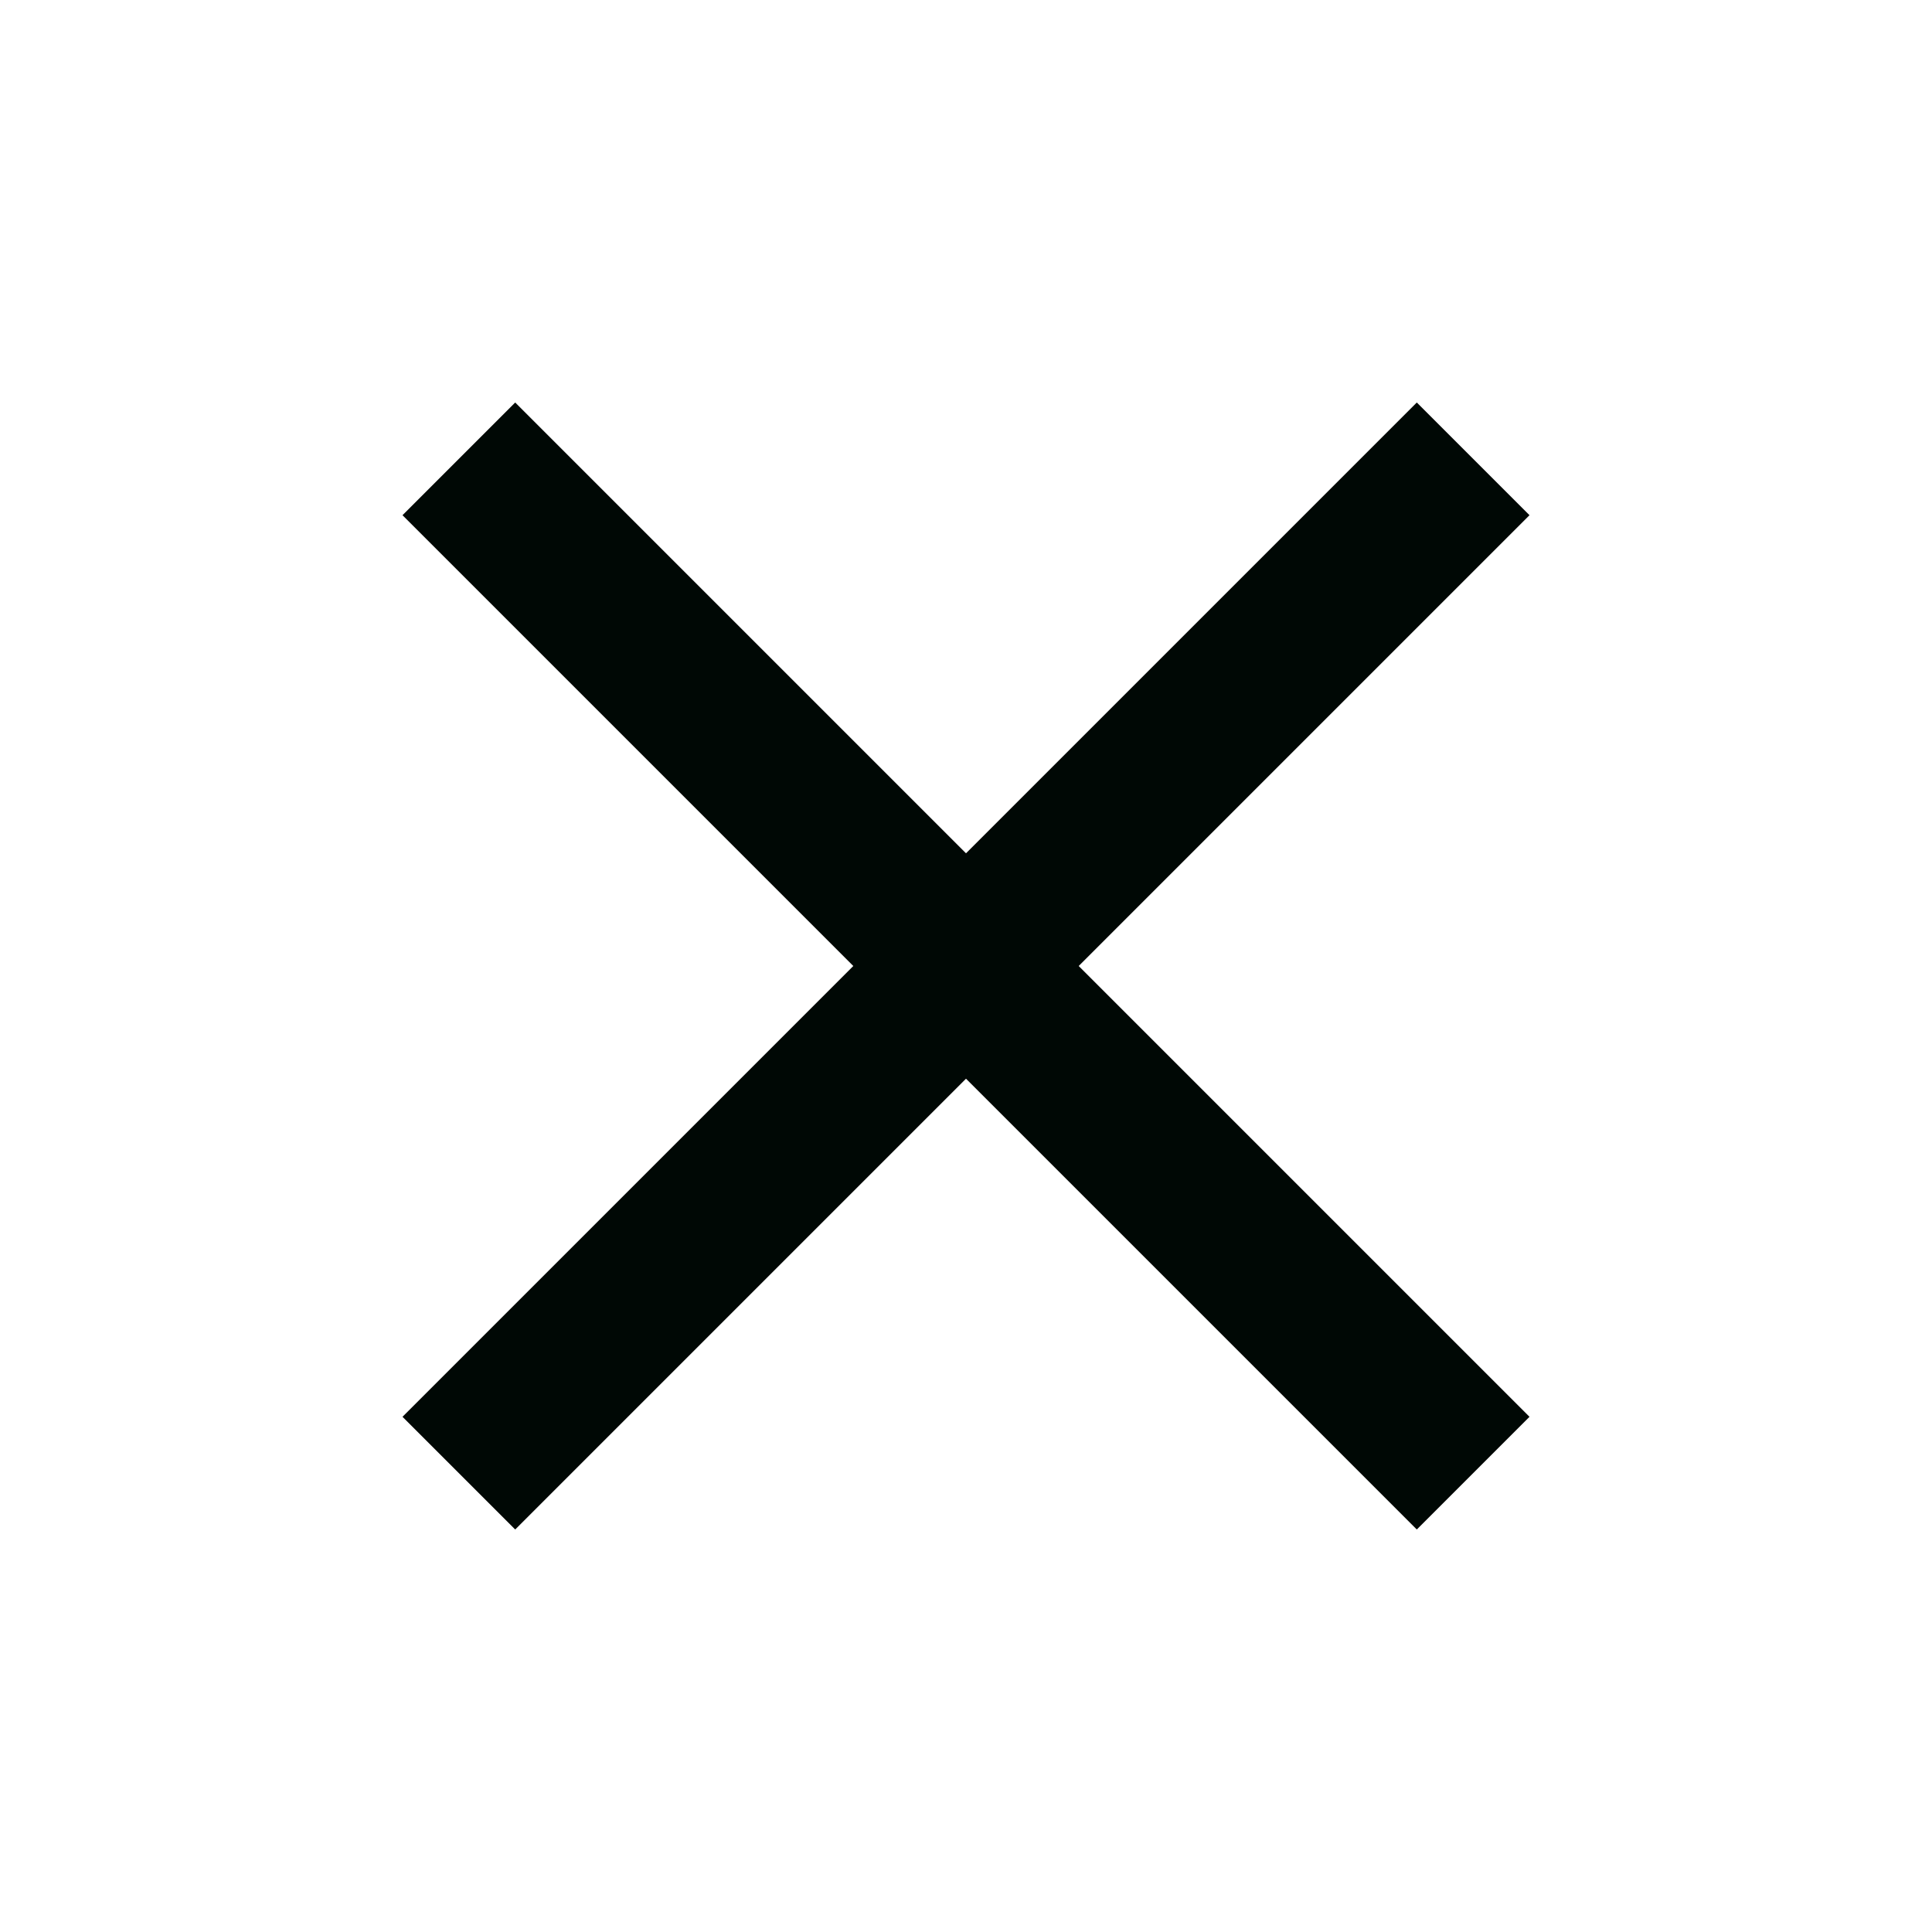
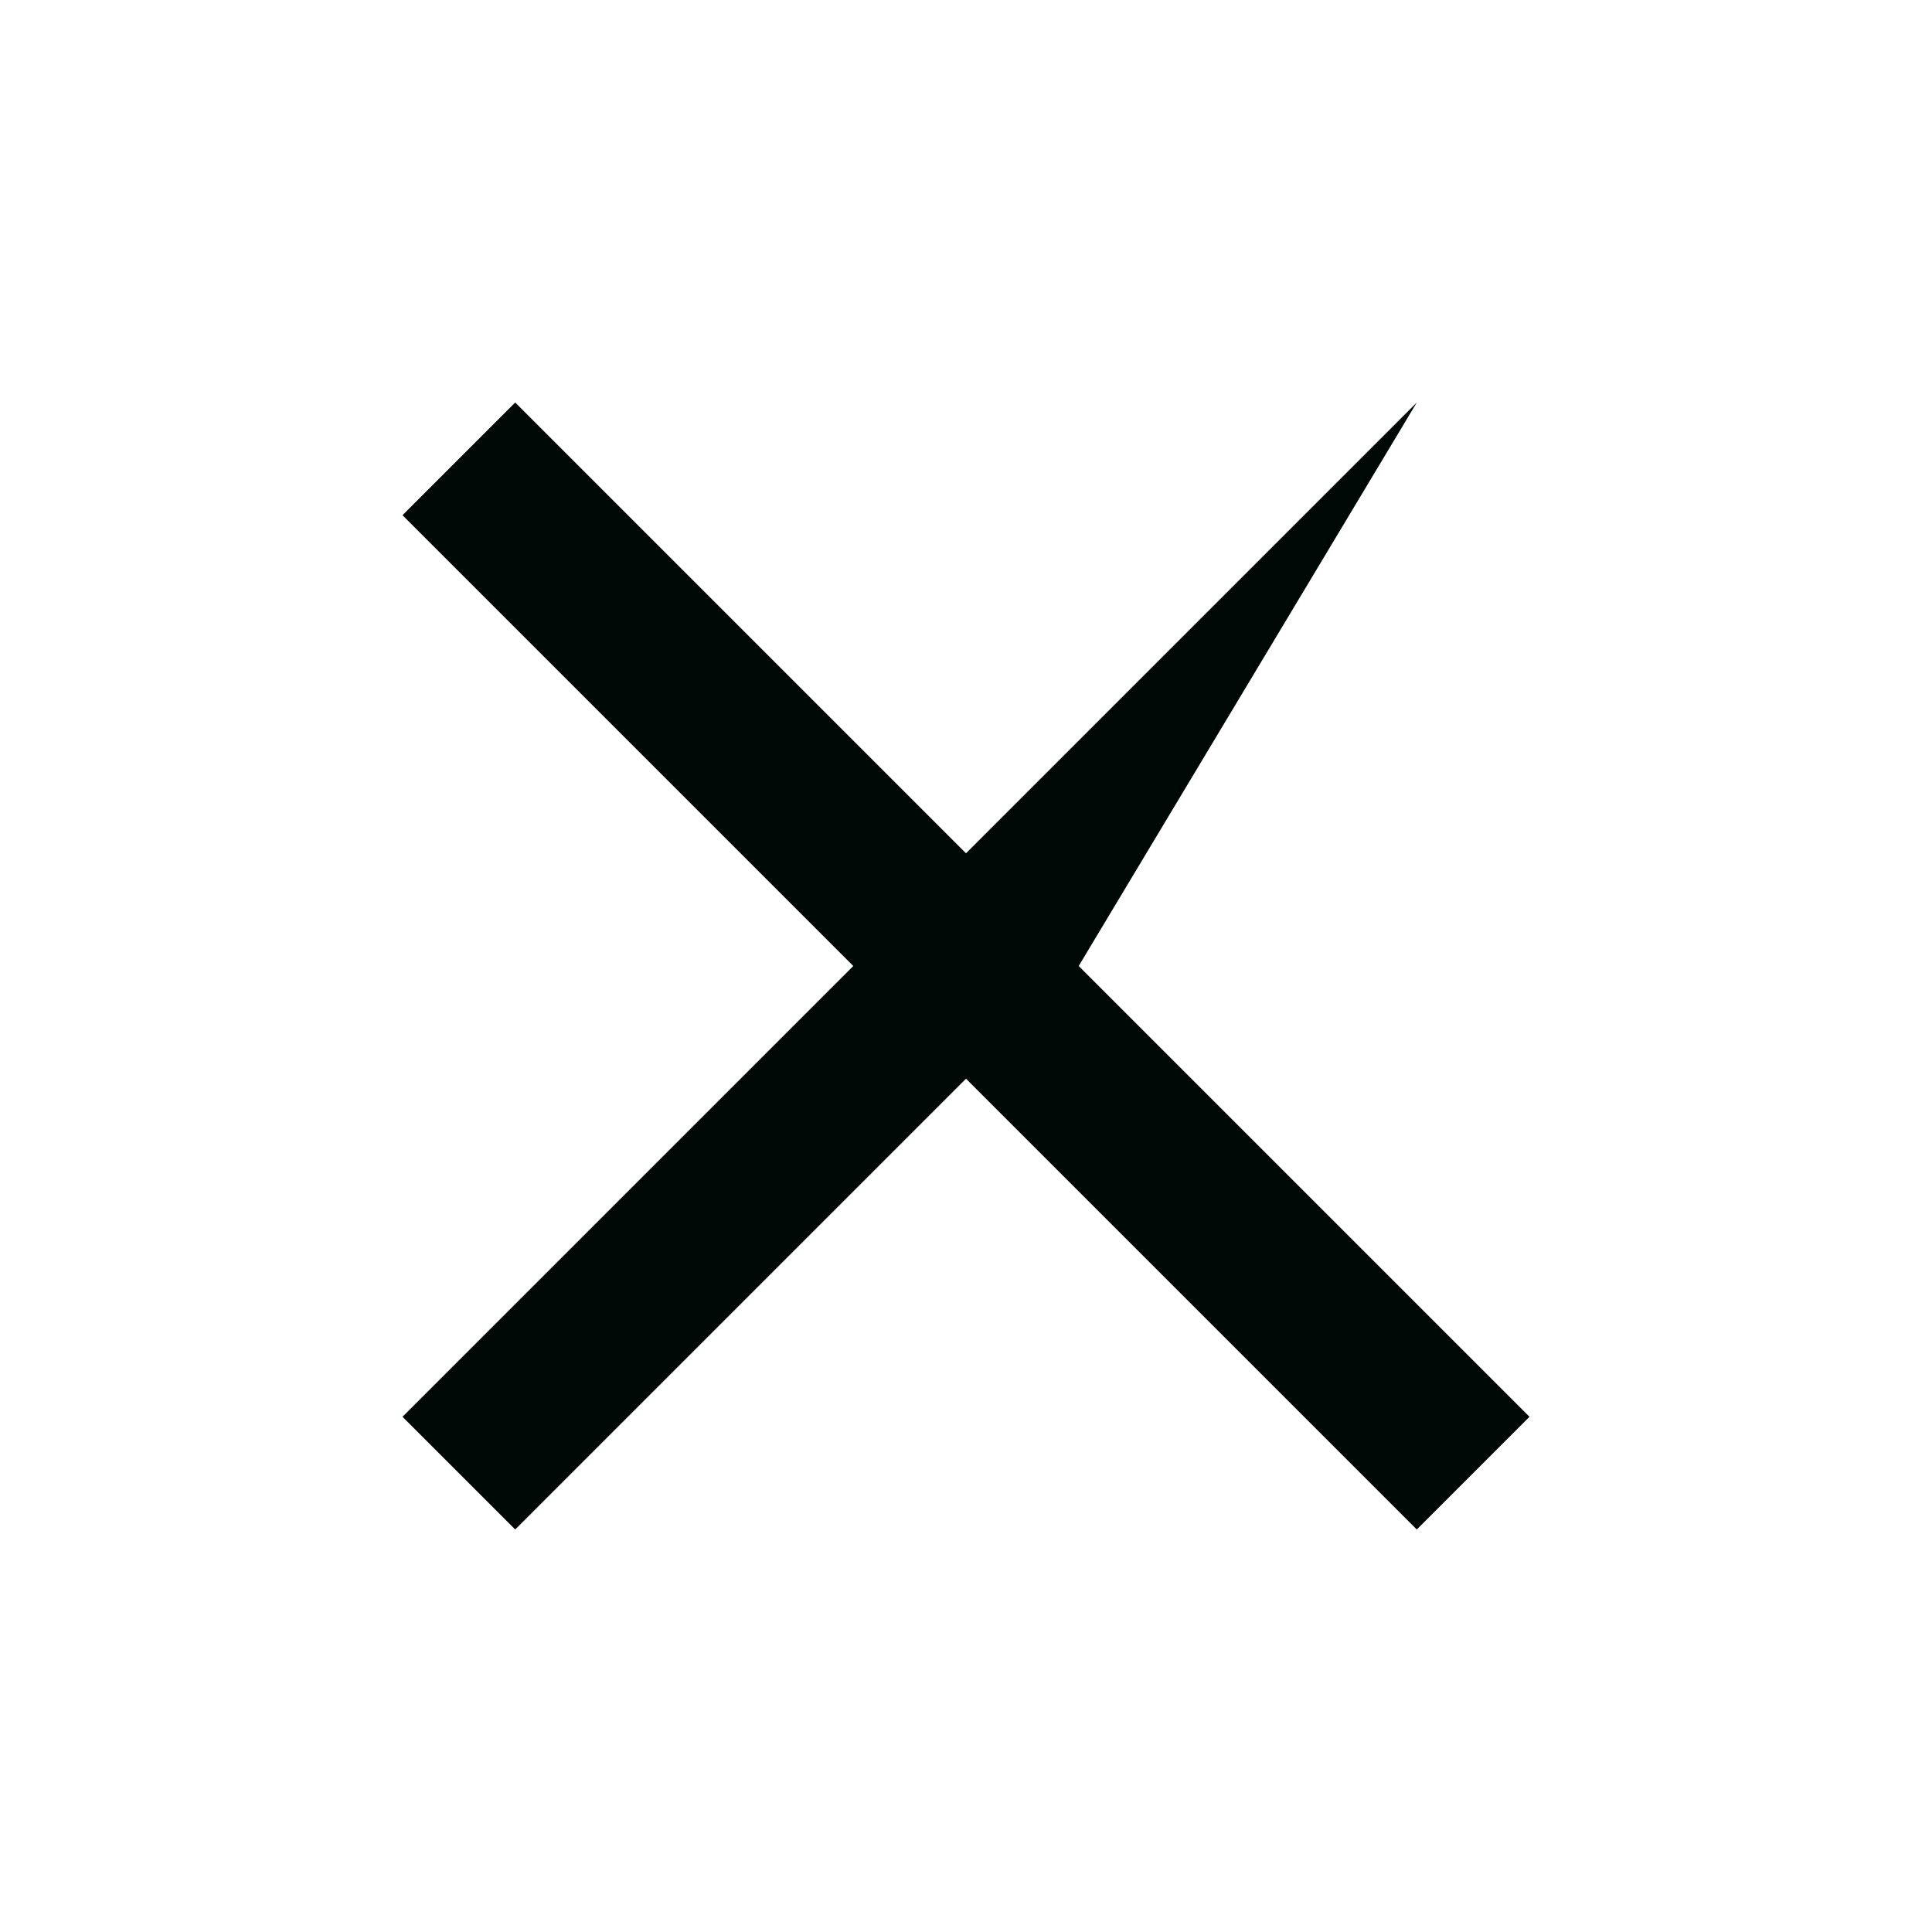
<svg xmlns="http://www.w3.org/2000/svg" width="24" height="24" viewBox="0 0 24 24" fill="none">
-   <path id="1" d="M6.4 19L5 17.6L10.6 12L5 6.4L6.4 5L12 10.6L17.6 5L19 6.4L13.4 12L19 17.6L17.6 19L12 13.4L6.4 19Z" fill="#000805" />
+   <path id="1" d="M6.4 19L5 17.6L10.6 12L5 6.4L6.4 5L12 10.6L17.6 5L13.4 12L19 17.6L17.6 19L12 13.4L6.4 19Z" fill="#000805" />
</svg>